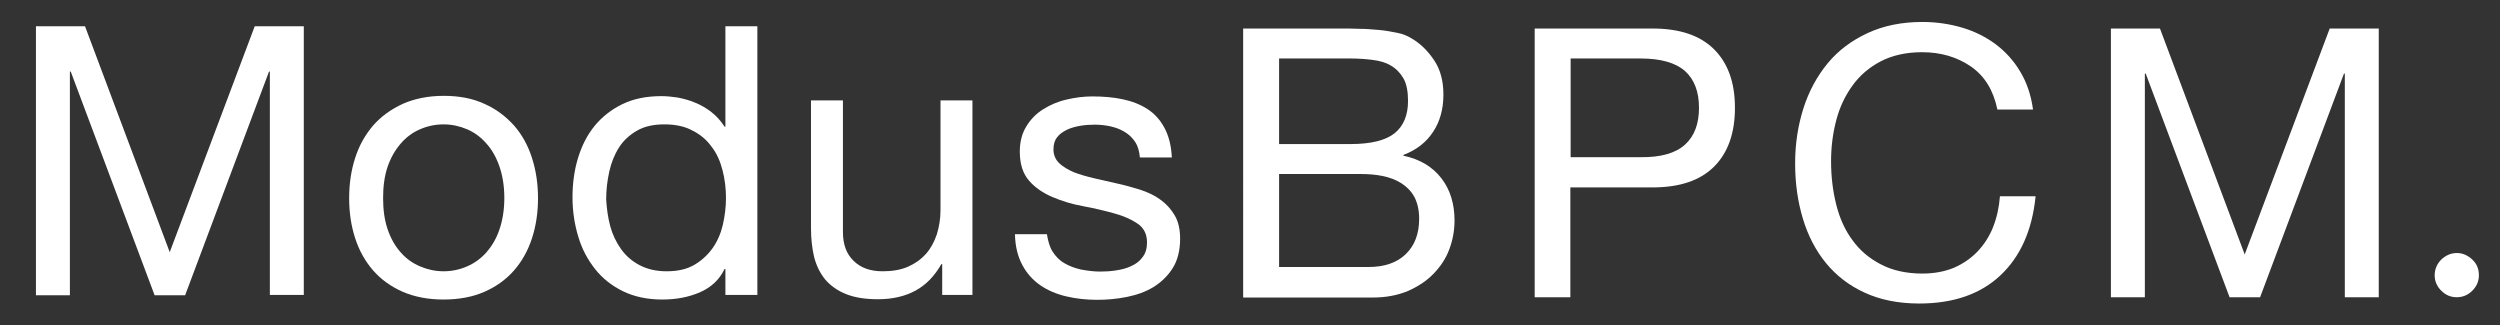
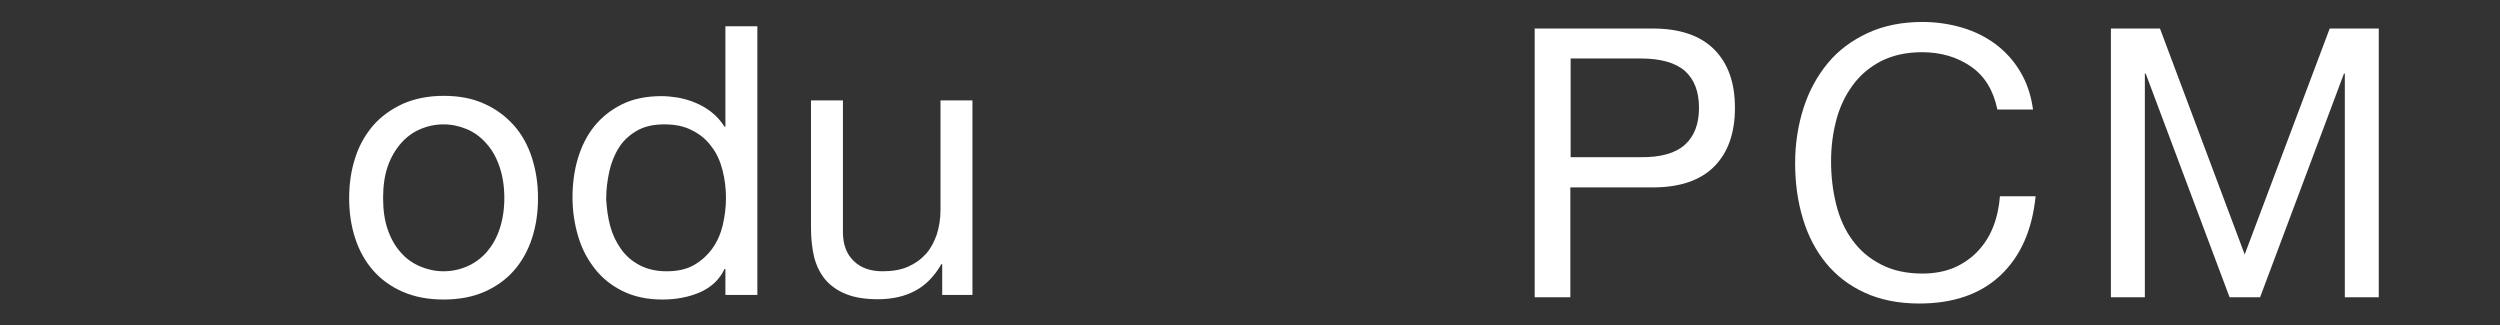
<svg xmlns="http://www.w3.org/2000/svg" version="1.1" id="Layer_1" x="0px" y="0px" viewBox="0 0 876.4 114" style="enable-background:new 0 0 876.4 114;" xml:space="preserve">
  <rect x="0" y="0" width="876.4" height="114" fill="#333333" stroke="none" />
  <style type="text/css">
	.st0{fill:#FFFFFF;}
</style>
  <title>MODUS Copy 2</title>
  <desc>Created with Sketch.</desc>
  <g>
    <g>
-       <path class="st0" d="M29.8,9.2l29.7,79.2L89.3,9.2h17.2v94.2H94.6V25.1h-0.3l-29.4,78.4H54.2L24.8,25.1h-0.3v78.4H12.6V9.2H29.8z" />
      <path class="st0" d="M124.5,55.4c1.4-4.4,3.5-8.1,6.3-11.4c2.8-3.2,6.3-5.7,10.4-7.6c4.1-1.8,8.9-2.8,14.3-2.8    c5.5,0,10.2,0.9,14.3,2.8c4.1,1.8,7.5,4.4,10.4,7.6c2.8,3.2,4.9,7,6.3,11.4c1.4,4.4,2.1,9,2.1,14.1c0,5-0.7,9.7-2.1,14    c-1.4,4.3-3.5,8.1-6.3,11.3c-2.8,3.2-6.3,5.7-10.4,7.5s-8.9,2.7-14.3,2.7c-5.4,0-10.1-0.9-14.3-2.7c-4.1-1.8-7.6-4.3-10.4-7.5    c-2.8-3.2-4.9-7-6.3-11.3c-1.4-4.3-2.1-9-2.1-14C122.4,64.4,123.1,59.7,124.5,55.4z M135.9,80.4c1.1,3.2,2.6,5.9,4.6,8.1    c1.9,2.2,4.2,3.8,6.8,4.9c2.6,1.1,5.3,1.7,8.2,1.7c2.9,0,5.7-0.6,8.2-1.7c2.6-1.1,4.9-2.8,6.8-4.9c1.9-2.2,3.5-4.8,4.6-8.1    c1.1-3.2,1.7-6.9,1.7-11c0-4.1-0.6-7.8-1.7-11c-1.1-3.2-2.6-5.9-4.6-8.1c-1.9-2.2-4.2-3.9-6.8-5c-2.6-1.1-5.3-1.7-8.2-1.7    c-2.9,0-5.7,0.6-8.2,1.7c-2.6,1.1-4.9,2.8-6.8,5c-1.9,2.2-3.5,4.9-4.6,8.1c-1.1,3.2-1.6,6.9-1.6,11    C134.3,73.6,134.8,77.2,135.9,80.4z" />
      <path class="st0" d="M254.3,103.5v-9.2H254c-1.8,3.8-4.8,6.5-8.7,8.2c-4,1.7-8.3,2.5-13.1,2.5c-5.3,0-9.9-1-13.8-2.9    c-3.9-1.9-7.2-4.5-9.8-7.8c-2.6-3.3-4.6-7-5.9-11.4c-1.3-4.3-2-8.9-2-13.7c0-4.8,0.6-9.4,1.9-13.7c1.3-4.3,3.2-8.1,5.8-11.3    c2.6-3.2,5.9-5.8,9.8-7.7c3.9-1.9,8.5-2.8,13.7-2.8c1.8,0,3.7,0.2,5.7,0.5c2,0.4,4,0.9,6.1,1.8c2,0.8,3.9,1.9,5.7,3.3    c1.8,1.4,3.3,3.1,4.6,5.1h0.3V9.2h11.2v94.2H254.3z M213.9,79.2c0.8,3,2.1,5.7,3.8,8.1c1.7,2.4,3.9,4.3,6.6,5.7    c2.7,1.4,5.8,2.1,9.4,2.1c3.8,0,7-0.7,9.6-2.2c2.6-1.5,4.8-3.5,6.5-5.9c1.7-2.4,2.9-5.2,3.6-8.2c0.7-3.1,1.1-6.2,1.1-9.4    c0-3.3-0.4-6.6-1.2-9.7c-0.8-3.1-2-5.9-3.8-8.2c-1.7-2.4-3.9-4.3-6.7-5.7c-2.7-1.5-6-2.2-9.9-2.2c-3.8,0-7,0.7-9.6,2.2    c-2.6,1.5-4.8,3.5-6.3,5.9c-1.6,2.5-2.7,5.3-3.4,8.4c-0.7,3.2-1.1,6.4-1.1,9.8C212.7,73.1,213.1,76.2,213.9,79.2z" />
      <path class="st0" d="M330.3,103.5V92.6h-0.3c-2.4,4.2-5.4,7.3-9.1,9.3c-3.7,2-8.1,3-13.1,3c-4.5,0-8.2-0.6-11.2-1.8    c-3-1.2-5.4-2.9-7.3-5.1c-1.8-2.2-3.1-4.8-3.9-7.9c-0.7-3-1.1-6.4-1.1-10.1V35.2h11.2v46.2c0,4.2,1.2,7.6,3.7,10    c2.5,2.5,5.9,3.7,10.2,3.7c3.4,0,6.4-0.5,8.9-1.6c2.5-1.1,4.6-2.6,6.3-4.5c1.7-1.9,2.9-4.2,3.8-6.8c0.8-2.6,1.3-5.4,1.3-8.5V35.2    h11.2v68.2H330.3z" />
-       <path class="st0" d="M369,88.2c1.1,1.7,2.4,3.1,4.2,4.1c1.7,1,3.6,1.7,5.8,2.2c2.2,0.4,4.4,0.7,6.7,0.7c1.8,0,3.6-0.1,5.5-0.4    c1.9-0.3,3.7-0.7,5.3-1.5c1.6-0.7,3-1.7,4-3.1c1.1-1.4,1.6-3.1,1.6-5.2c0-2.9-1.1-5.1-3.3-6.6c-2.2-1.5-4.9-2.7-8.2-3.6    c-3.3-0.9-6.9-1.8-10.8-2.5c-3.9-0.7-7.5-1.8-10.8-3.2c-3.3-1.4-6.1-3.3-8.2-5.7c-2.2-2.5-3.3-5.9-3.3-10.3c0-3.4,0.8-6.4,2.3-8.8    c1.5-2.5,3.5-4.5,5.9-6c2.4-1.5,5.1-2.7,8.2-3.4c3-0.7,6-1.1,9-1.1c3.9,0,7.4,0.3,10.7,1c3.3,0.7,6.1,1.8,8.6,3.4    c2.5,1.6,4.5,3.8,6,6.6c1.5,2.8,2.4,6.2,2.6,10.4h-11.2c-0.2-2.2-0.7-4-1.7-5.5c-1-1.5-2.2-2.6-3.7-3.5c-1.5-0.9-3.1-1.5-4.9-1.9    c-1.8-0.4-3.6-0.6-5.5-0.6c-1.7,0-3.4,0.1-5.1,0.4c-1.7,0.3-3.3,0.7-4.7,1.4c-1.4,0.7-2.6,1.5-3.4,2.6c-0.9,1.1-1.3,2.5-1.3,4.3    c0,1.9,0.7,3.5,2,4.8c1.4,1.3,3.1,2.3,5.2,3.2c2.1,0.8,4.5,1.5,7.1,2.1c2.6,0.6,5.3,1.2,7.9,1.8c2.8,0.6,5.6,1.4,8.2,2.2    c2.7,0.9,5.1,2,7.1,3.5c2.1,1.5,3.7,3.3,5,5.5c1.3,2.2,1.9,4.9,1.9,8.2c0,4.1-0.9,7.6-2.6,10.3c-1.7,2.7-4,4.9-6.7,6.6    c-2.8,1.7-5.9,2.8-9.4,3.5c-3.5,0.7-6.9,1-10.4,1c-3.8,0-7.4-0.4-10.8-1.2c-3.4-0.8-6.5-2.1-9.1-3.9c-2.6-1.8-4.8-4.2-6.3-7.1    c-1.6-2.9-2.5-6.5-2.6-10.8h11.2C367.4,84.4,367.9,86.5,369,88.2z" />
    </g>
    <g>
-       <path class="st0" d="M470,10c2,0,4.2,0,6.5,0.1c2.3,0,4.6,0.2,6.9,0.4c2.3,0.2,4.4,0.6,6.4,1c2,0.4,3.7,1.1,5.1,2    c3.1,1.8,5.7,4.4,7.9,7.7c2.2,3.3,3.2,7.3,3.2,12c0,5-1.2,9.4-3.6,13c-2.4,3.7-5.9,6.4-10.4,8.1v0.3c5.8,1.2,10.2,3.9,13.3,7.9    c3.1,4,4.6,9,4.6,14.8c0,3.4-0.6,6.8-1.8,10c-1.2,3.3-3.1,6.1-5.5,8.6c-2.4,2.5-5.4,4.5-9,6.1c-3.6,1.5-7.7,2.3-12.3,2.3h-45.5V10    H470z M473.5,50.5c7.1,0,12.3-1.3,15.4-3.8c3.1-2.5,4.7-6.3,4.7-11.3c0-3.3-0.5-6-1.6-7.9c-1.1-1.9-2.5-3.4-4.4-4.5    c-1.8-1.1-4-1.7-6.4-2c-2.4-0.3-5-0.5-7.7-0.5h-25.1v30H473.5z M479.8,93.6c5.5,0,9.9-1.5,13-4.5c3.1-3,4.7-7.1,4.7-12.4    c0-3.1-0.6-5.6-1.7-7.7c-1.1-2-2.7-3.6-4.6-4.8c-1.9-1.2-4.1-2-6.5-2.5c-2.5-0.5-5-0.7-7.7-0.7h-28.6v32.6H479.8z" />
      <path class="st0" d="M579.3,10c9.5,0,16.7,2.4,21.6,7.3c4.9,4.9,7.3,11.7,7.3,20.5c0,8.8-2.4,15.7-7.3,20.6    c-4.9,4.9-12.1,7.3-21.6,7.3h-28.8v38.5H538V10H579.3z M575.1,55.1c7.1,0.1,12.3-1.4,15.6-4.4c3.3-3,4.9-7.3,4.9-12.9    c0-5.6-1.6-9.9-4.9-12.9c-3.3-2.9-8.5-4.4-15.6-4.4h-24.5v34.6H575.1z" />
      <path class="st0" d="M690.9,23.3c-4.8-3.3-10.5-5-17.1-5c-5.6,0-10.4,1.1-14.5,3.2c-4,2.1-7.3,4.9-9.9,8.5    c-2.6,3.6-4.5,7.6-5.7,12.2c-1.2,4.6-1.8,9.3-1.8,14.3c0,5.4,0.6,10.4,1.8,15.2c1.2,4.8,3.1,9,5.7,12.5c2.6,3.6,5.9,6.4,10,8.5    c4,2.1,8.9,3.2,14.5,3.2c4.1,0,7.8-0.7,11-2c3.2-1.4,6-3.3,8.3-5.7c2.3-2.4,4.2-5.3,5.5-8.6c1.3-3.3,2.1-6.9,2.4-10.8h12.5    c-1.2,11.9-5.3,21.1-12.3,27.7c-7,6.6-16.5,9.9-28.5,9.9c-7.3,0-13.7-1.3-19.1-3.8c-5.5-2.5-10-6-13.6-10.4    c-3.6-4.4-6.3-9.6-8.1-15.6c-1.8-6-2.7-12.4-2.7-19.3c0-6.9,1-13.3,2.9-19.3c1.9-6,4.8-11.3,8.5-15.8c3.7-4.5,8.4-8,14-10.6    c5.6-2.6,12-3.9,19.2-3.9c4.9,0,9.6,0.7,14,2c4.4,1.3,8.3,3.3,11.7,5.8c3.4,2.6,6.3,5.7,8.6,9.6c2.3,3.8,3.8,8.2,4.5,13.3h-12.5    C698.8,31.6,695.7,26.6,690.9,23.3z" />
      <path class="st0" d="M757.2,10l29.7,79.2L816.7,10h17.2v94.2H822V25.8h-0.3l-29.4,78.4h-10.7l-29.4-78.4h-0.3v78.4h-11.9V10H757.2    z" />
    </g>
    <g>
-       <path class="st0" d="M861.3,88.7c2,0,3.8,0.8,5.4,2.3c1.6,1.5,2.3,3.3,2.3,5.5c0,2.1-0.8,3.9-2.3,5.4c-1.5,1.5-3.3,2.3-5.5,2.3    c-2.1,0-3.9-0.8-5.4-2.3s-2.3-3.3-2.3-5.4c0-2.1,0.8-4,2.3-5.5C857.4,89.5,859.2,88.7,861.3,88.7z" />
-     </g>
+       </g>
  </g>
</svg>